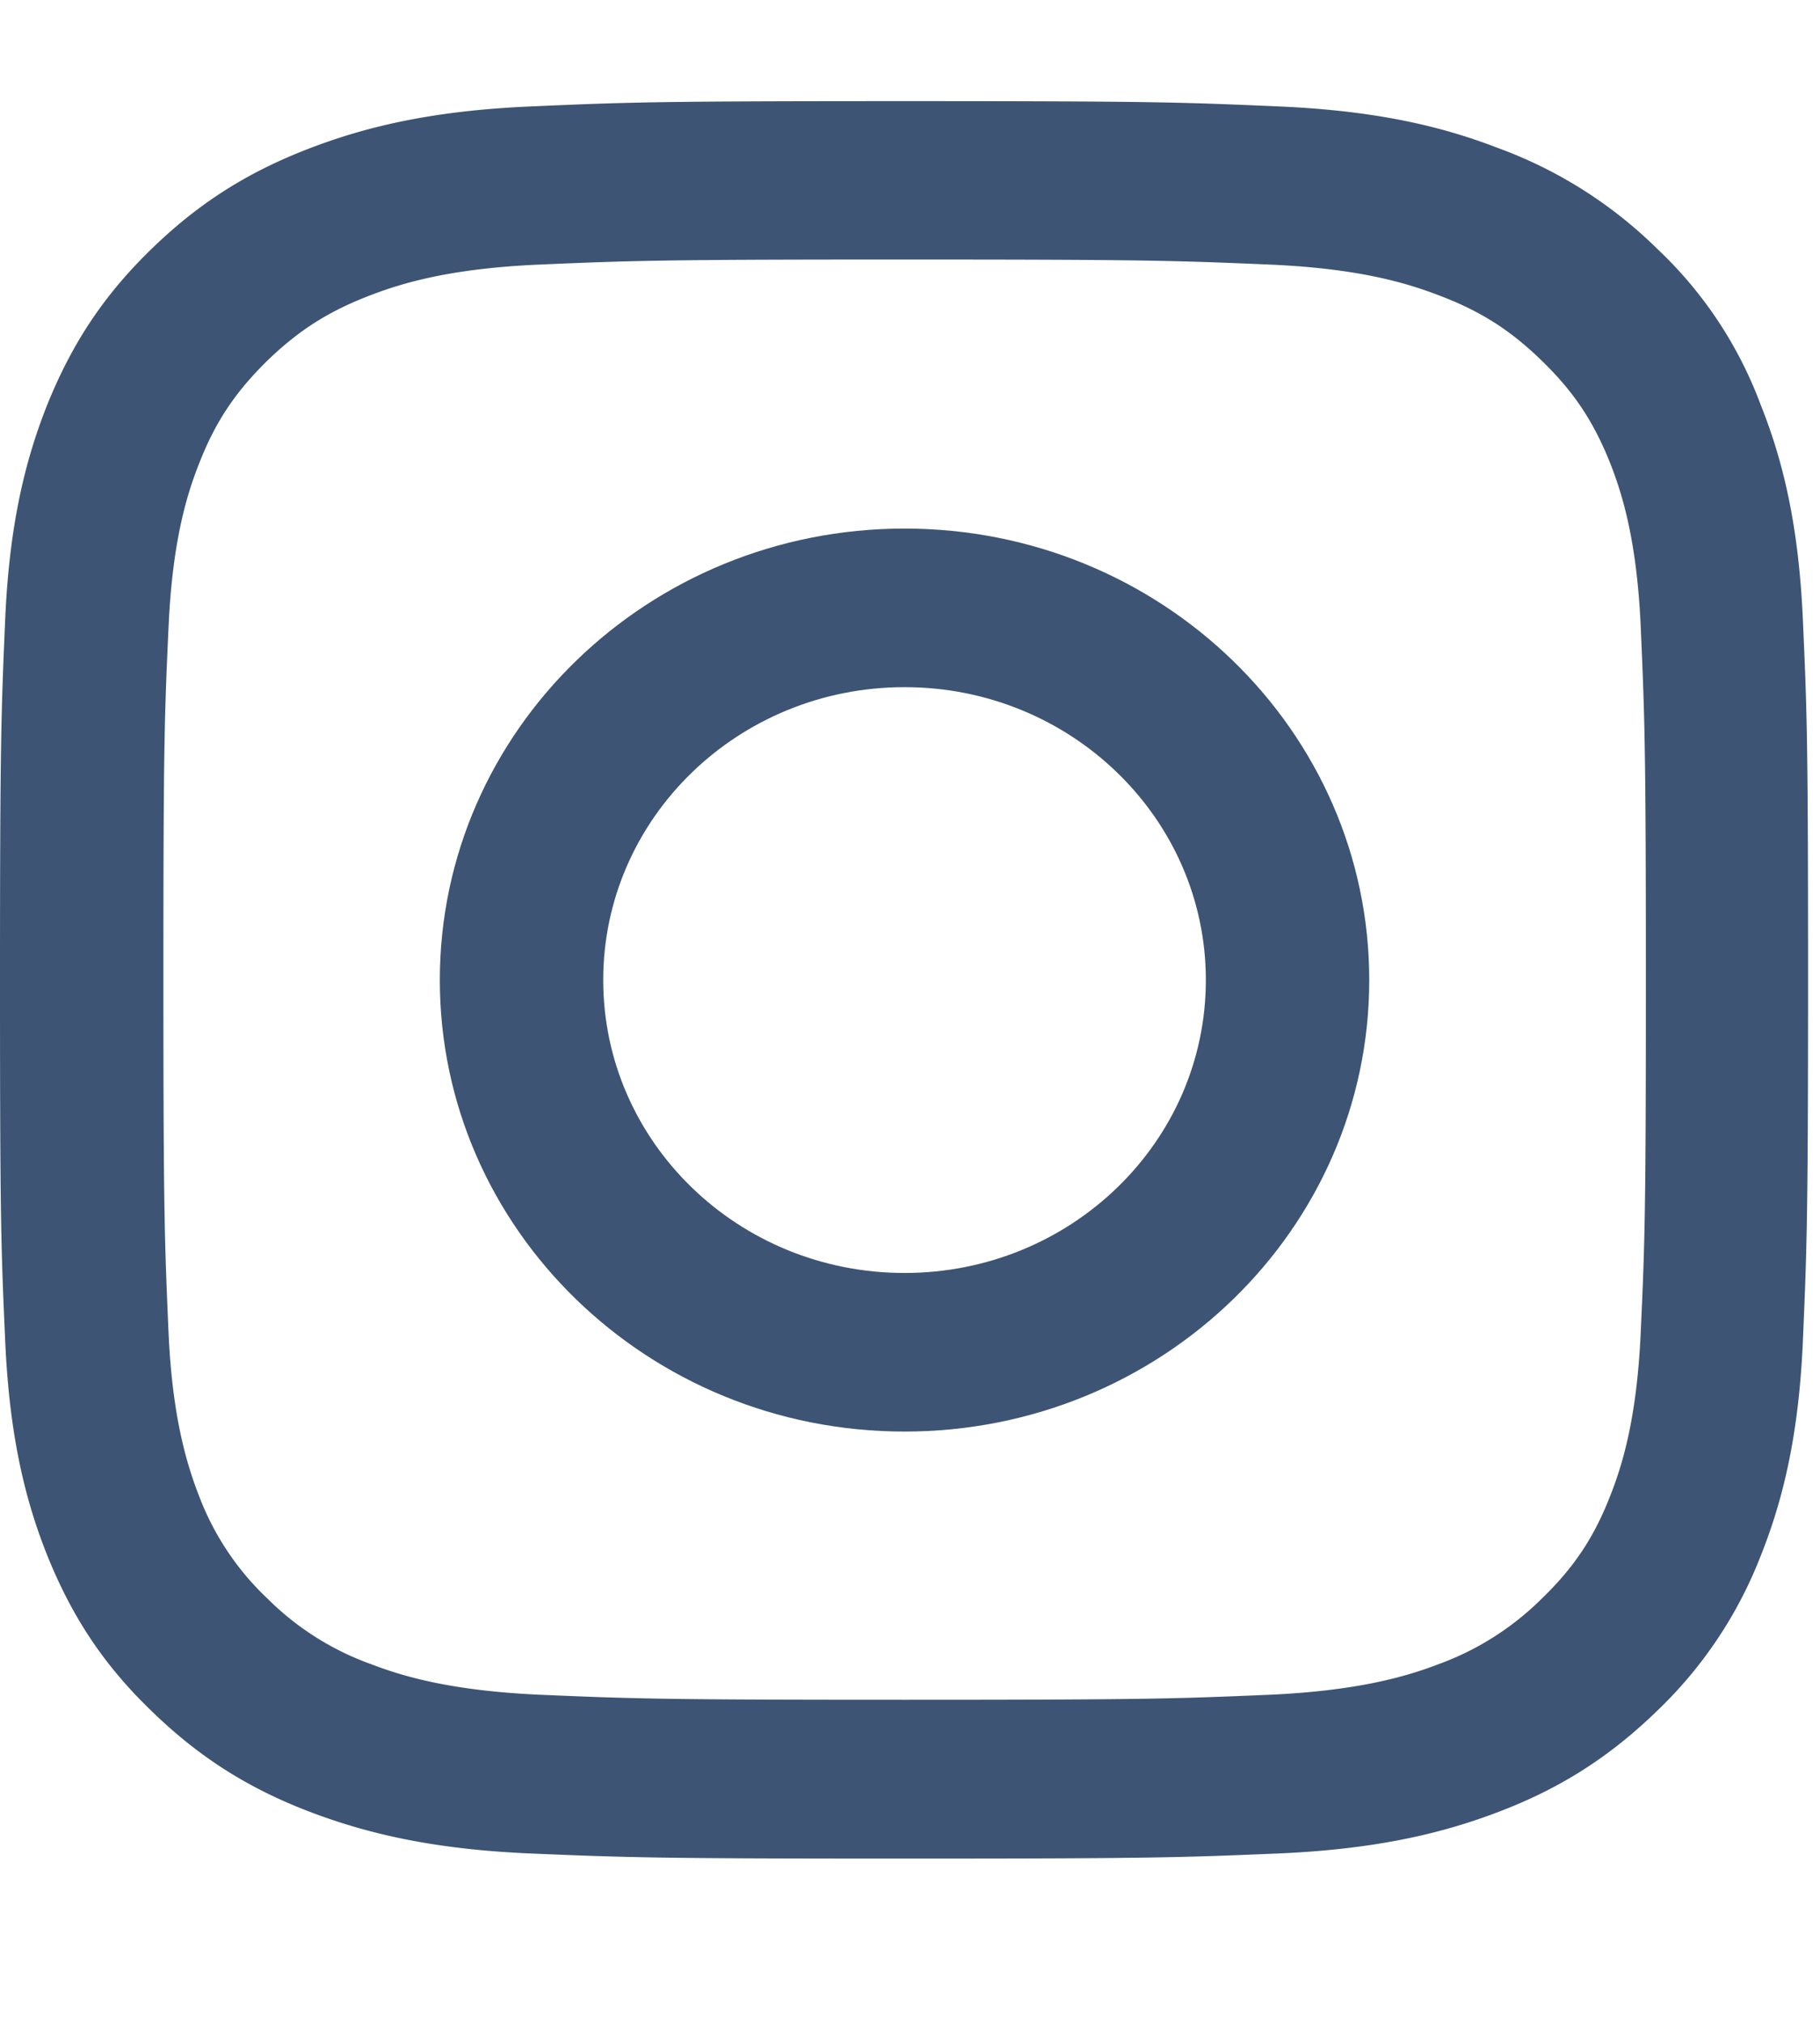
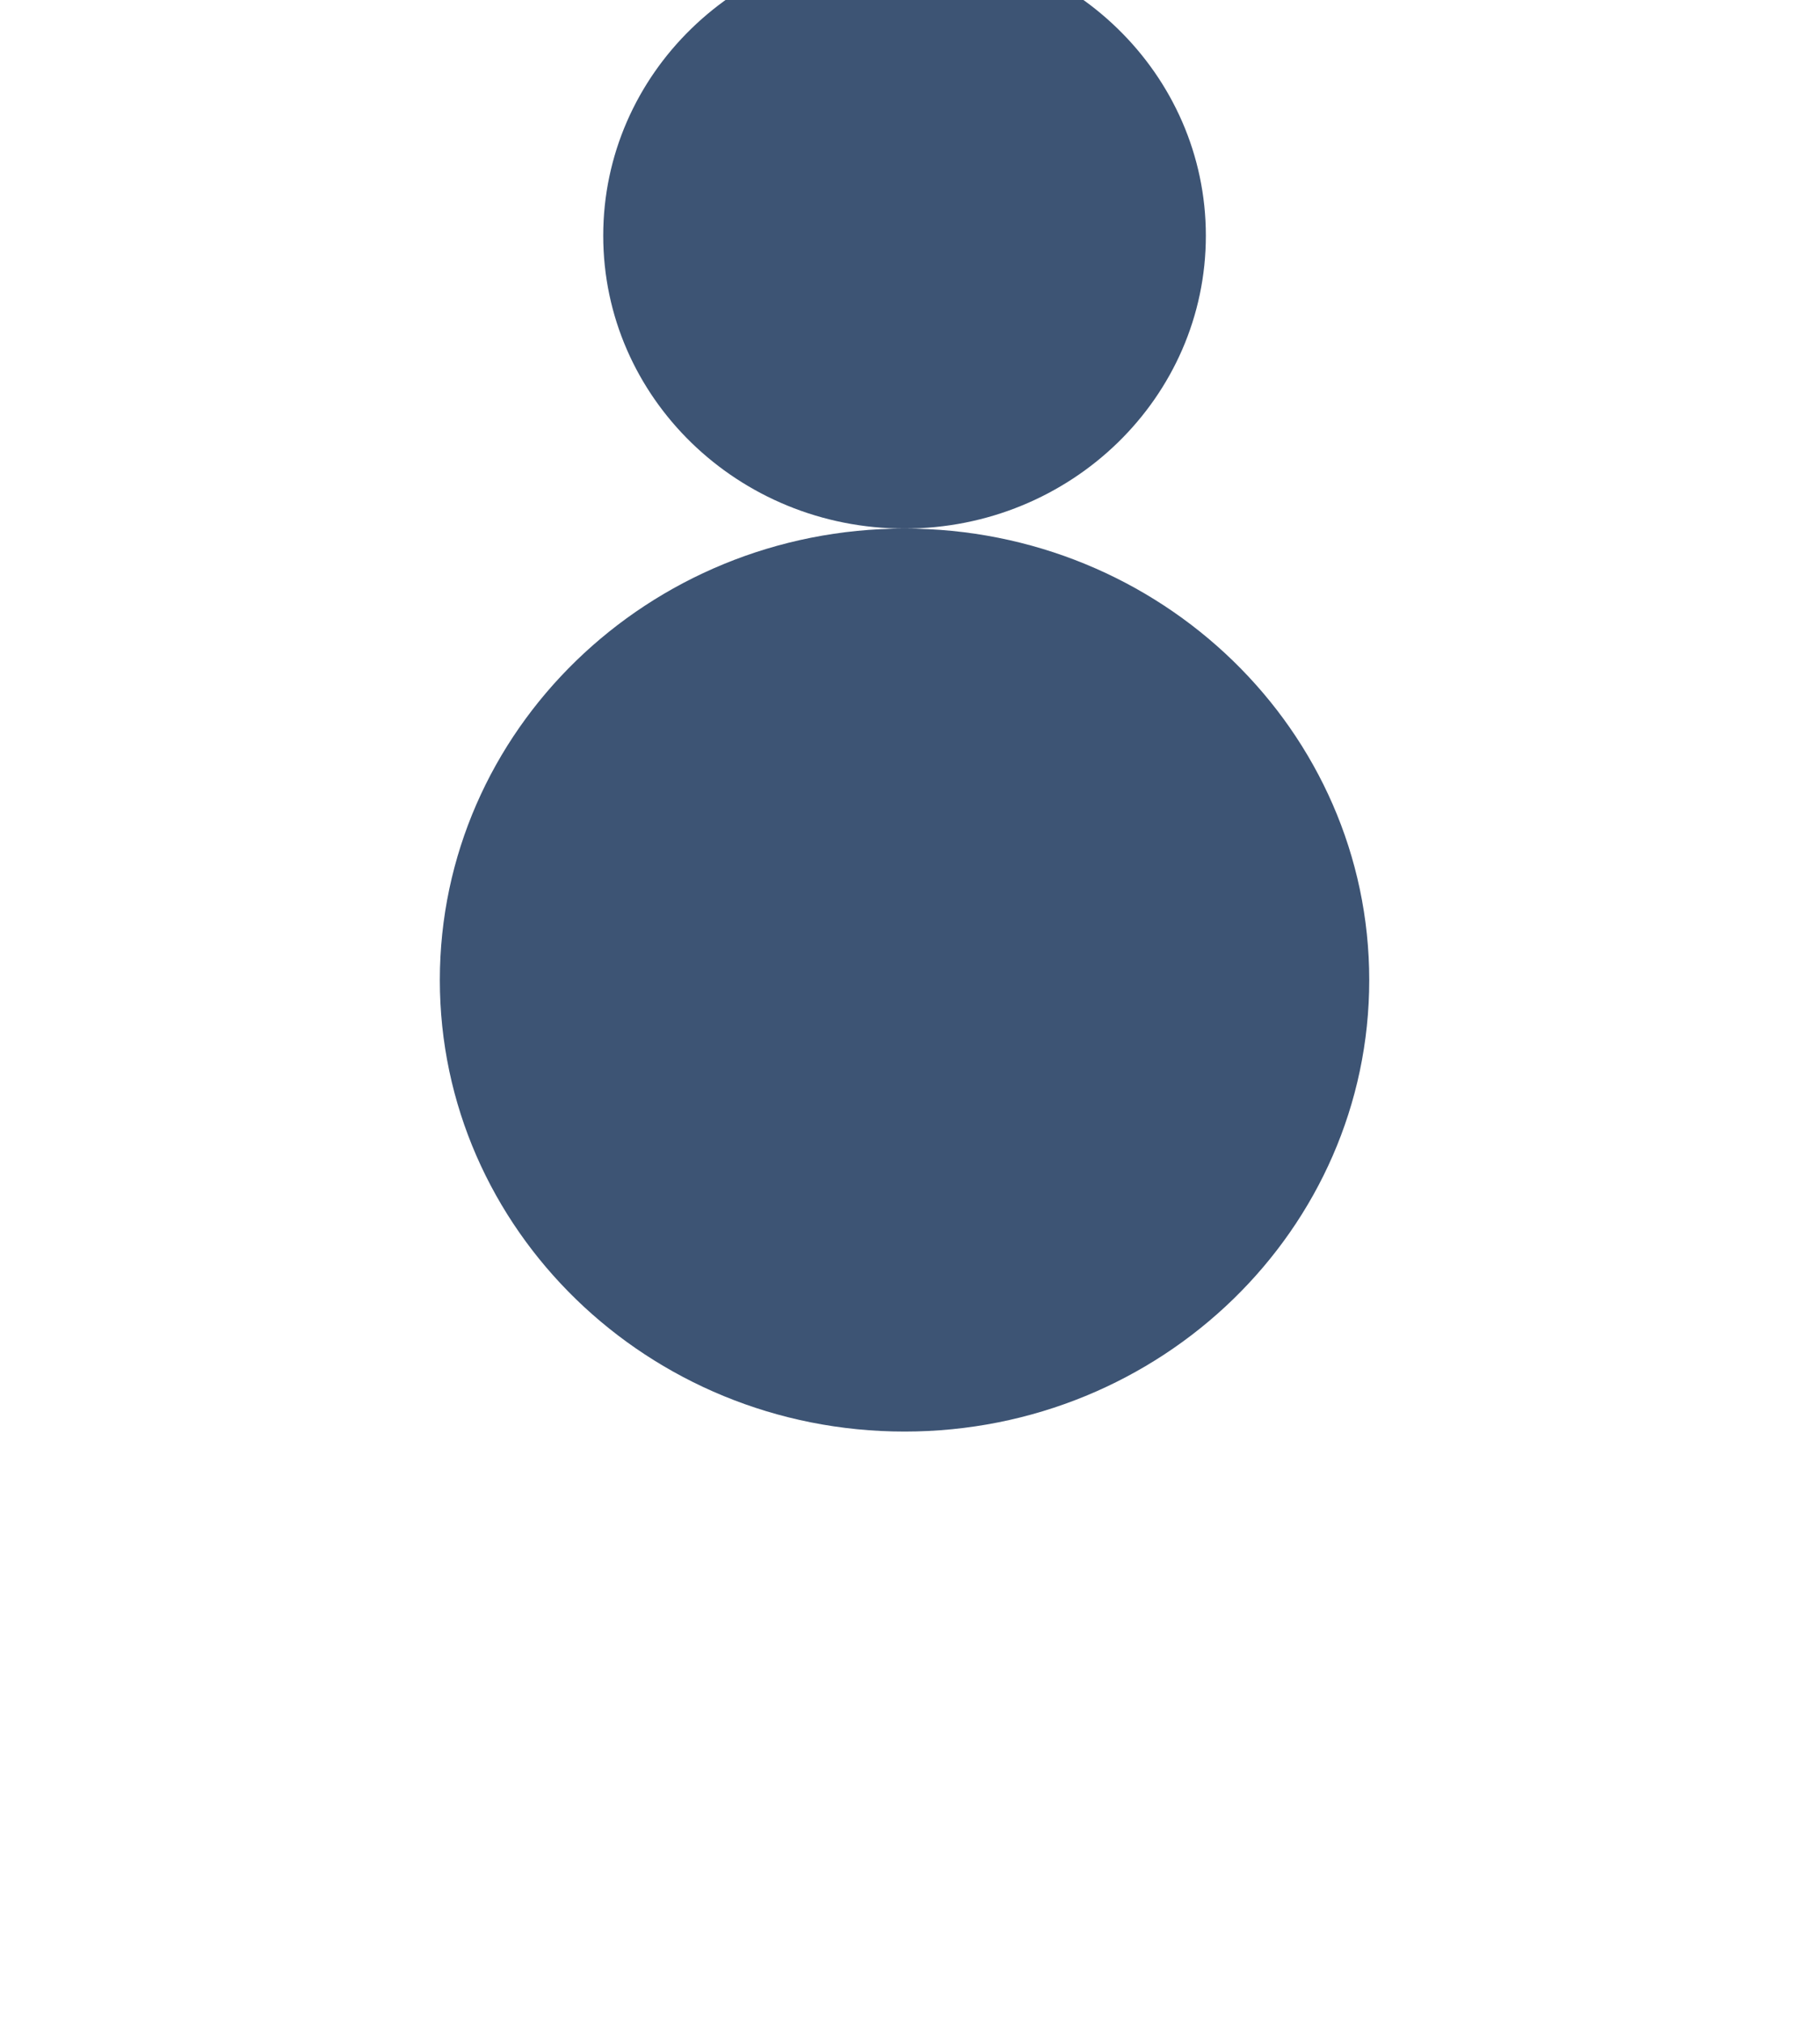
<svg xmlns="http://www.w3.org/2000/svg" width="9" height="10" fill="none">
-   <path d="M4.473 1.283c1.195 0 1.337.005 1.807.025.437.019.672.09.83.15.208.078.358.173.513.324.158.153.254.297.336.499.061.153.134.383.154.806.02.458.026.596.026 1.755 0 1.16-.005 1.299-.026 1.755-.02.425-.093.654-.154.807-.08.202-.178.347-.334.498a1.407 1.407 0 01-.514.326c-.157.06-.395.13-.83.15-.472.02-.613.025-1.806.025-1.194 0-1.337-.005-1.807-.025-.437-.02-.673-.09-.83-.15a1.39 1.39 0 01-.514-.324 1.36 1.36 0 01-.336-.499C.928 7.252.854 7.021.834 6.6c-.02-.46-.026-.597-.026-1.756 0-1.16.005-1.299.026-1.755.02-.425.093-.654.154-.806.08-.203.179-.348.334-.5.157-.152.306-.246.514-.325.157-.06.395-.131.83-.15.47-.02.612-.025 1.807-.025zm0-.783C3.26.5 3.107.505 2.63.526c-.476.02-.802.095-1.085.202C1.249.84.999.988.75 1.23c-.249.241-.4.484-.516.77-.11.277-.187.592-.208 1.054C.006 3.518 0 3.666 0 4.845c0 1.18.005 1.327.026 1.79.021.463.098.78.208 1.055.116.287.267.53.517.77.248.241.498.39.792.501.285.107.61.182 1.085.202.477.02.629.025 1.843.025 1.215 0 1.367-.005 1.844-.025.475-.02.802-.095 1.085-.202.293-.11.543-.26.791-.5a2.12 2.12 0 00.516-.77c.11-.276.187-.592.208-1.053.02-.464.026-.611.026-1.791s-.005-1.327-.026-1.79c-.021-.462-.098-.78-.208-1.055a2.032 2.032 0 00-.512-.772 2.193 2.193 0 00-.792-.5C7.12.621 6.793.546 6.32.526 5.838.505 5.688.5 4.473.5z" fill="#3D5474" />
-   <path d="M4.473 2.613c-1.268 0-2.298 1-2.298 2.232 0 1.232 1.03 2.232 2.298 2.232 1.269 0 2.298-1 2.298-2.232 0-1.232-1.03-2.232-2.298-2.232zm0 3.68c-.823 0-1.49-.648-1.49-1.448 0-.8.667-1.448 1.49-1.448s1.49.649 1.49 1.448c0 .8-.667 1.448-1.49 1.448z" fill="#3D5474" />
+   <path d="M4.473 2.613c-1.268 0-2.298 1-2.298 2.232 0 1.232 1.03 2.232 2.298 2.232 1.269 0 2.298-1 2.298-2.232 0-1.232-1.03-2.232-2.298-2.232zc-.823 0-1.49-.648-1.49-1.448 0-.8.667-1.448 1.49-1.448s1.49.649 1.49 1.448c0 .8-.667 1.448-1.49 1.448z" fill="#3D5474" />
</svg>